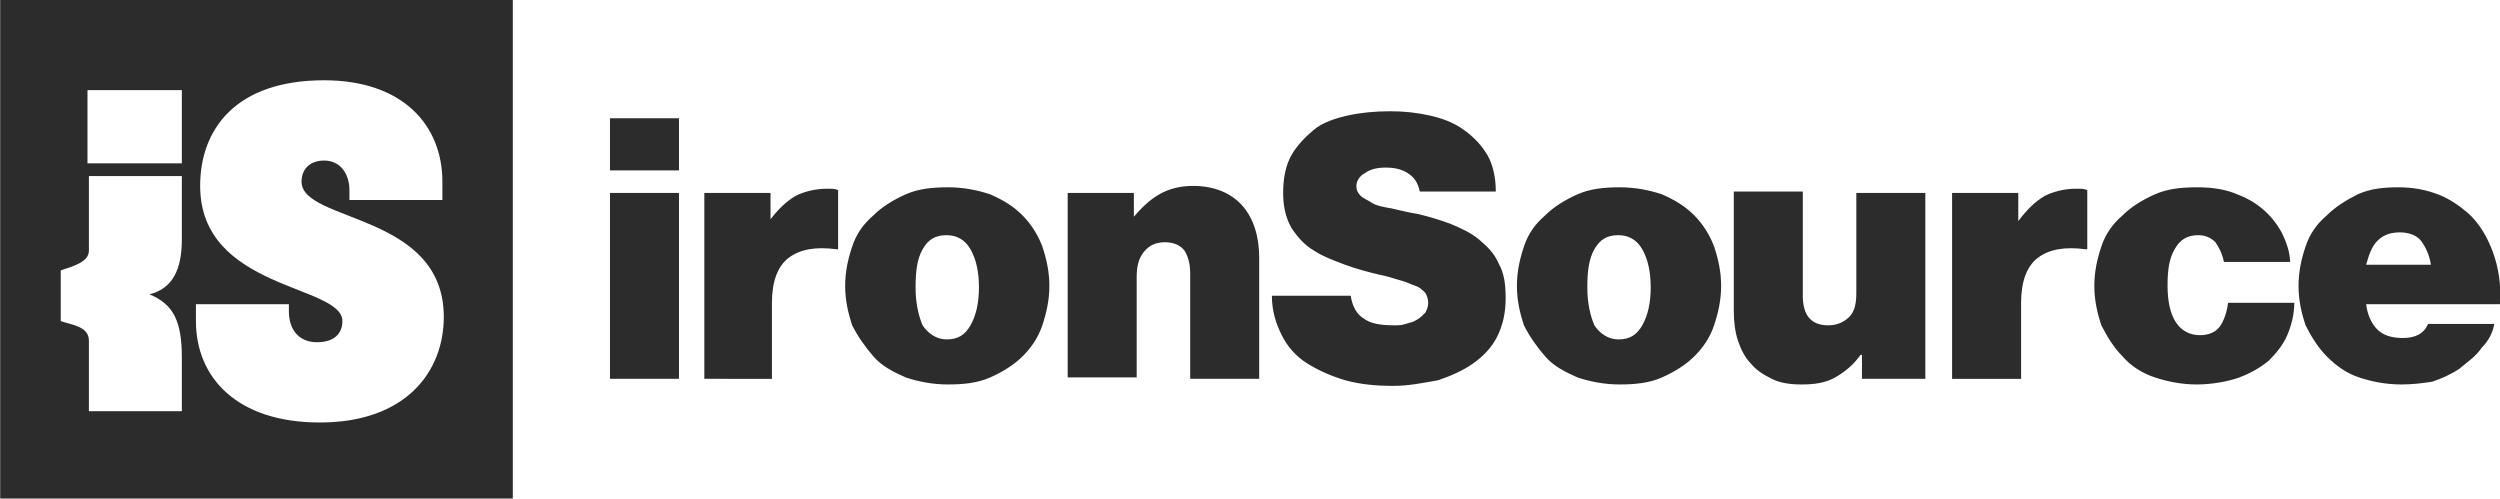
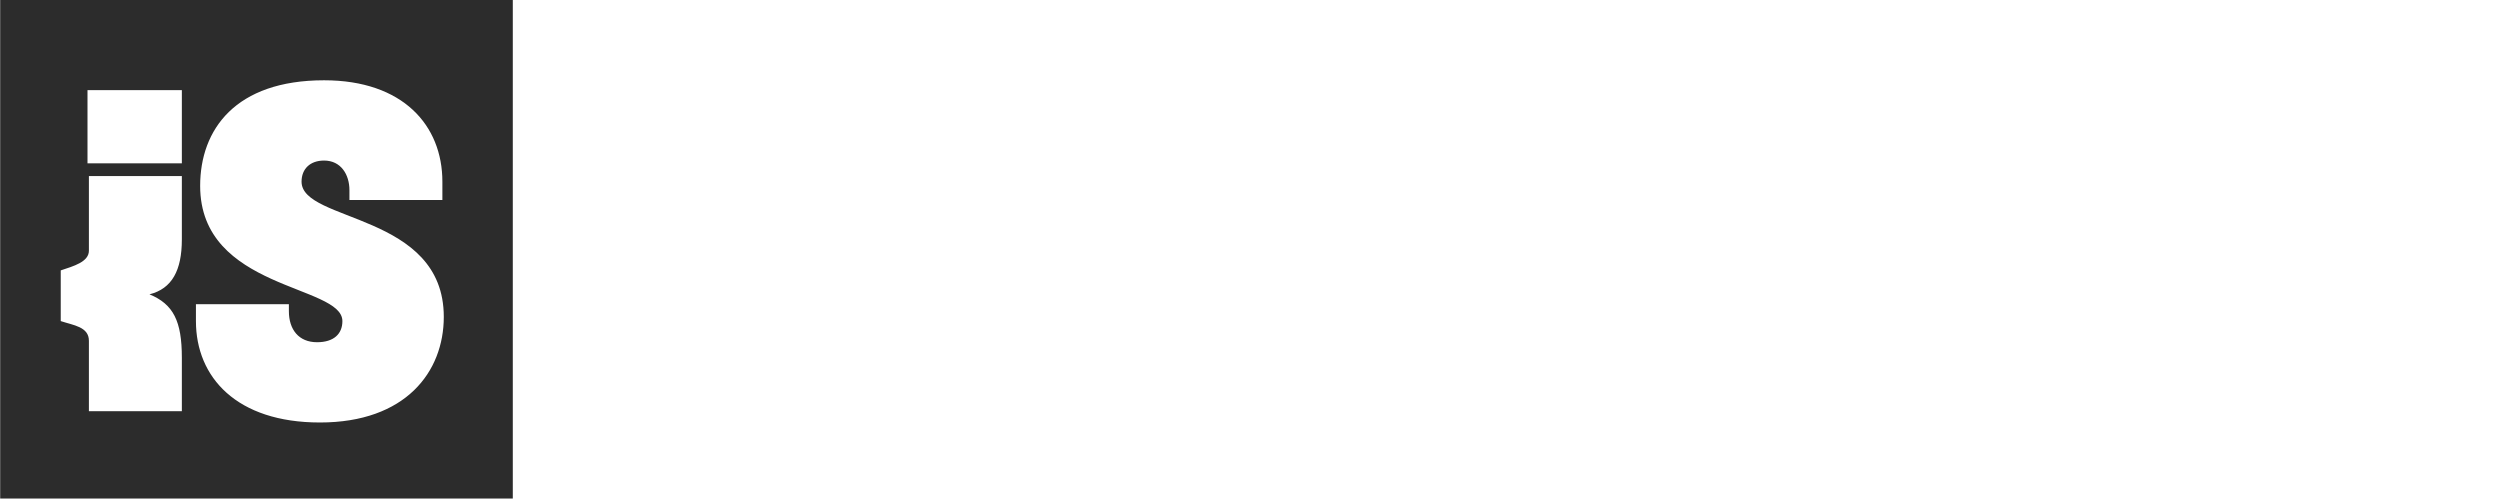
<svg xmlns="http://www.w3.org/2000/svg" t="1733990968508" class="icon" viewBox="0 0 5135 1024" version="1.1" p-id="20062" width="1002.93" height="200">
  <path d="M0.369 0v1024h1052.927V0H0.369z m373.153 491.751c0 63.638-20.249 101.243-66.531 112.814 49.175 20.249 66.531 54.96 66.531 130.169v109.921H182.606v-144.633c0-28.927-31.819-31.819-57.853-40.497v-104.136c26.034-8.678 57.853-17.356 57.853-40.497v-153.311h190.915V491.751z m0-156.203H179.713V185.13h193.808v150.418zM657.001 867.797c-170.667 0-254.554-92.565-254.554-208.271v-34.712h190.915v14.463c0 37.605 20.249 63.638 57.853 63.638 34.712 0 52.068-17.356 52.068-43.39 0-75.209-292.158-63.638-292.158-277.695 0-115.706 72.316-216.949 254.554-216.949 161.989 0 242.983 92.565 242.983 208.271v37.605h-190.915v-20.249c0-31.819-17.356-60.746-52.068-60.746-28.927 0-46.282 17.356-46.282 43.39 0 83.887 292.158 63.638 292.158 277.695 0 112.814-78.102 216.949-254.554 216.949z" fill="#2c2c2c" p-id="20063" />
-   <path d="M1252.888 242.983h141.74v107.028h-141.74V242.983z m0 153.311h141.74v381.831h-141.74V396.294zM1579.758 454.147c17.356-23.141 34.712-40.497 54.96-52.068 17.356-8.678 40.497-14.463 63.638-14.463 11.571 0 17.356 0 23.141 2.893v121.492h-2.893c-43.39-5.785-75.209 0-98.35 17.356-23.141 17.356-34.712 49.175-34.712 92.565v156.203H1446.696V396.294h135.955v57.853zM1947.126 789.695c-31.819 0-60.746-5.785-86.78-14.463-26.034-11.571-49.175-23.141-66.531-43.39s-31.819-40.497-43.39-63.638c-8.678-26.034-14.463-52.068-14.463-80.994 0-28.927 5.785-54.96 14.463-80.994 8.678-26.034 23.141-46.282 43.39-63.638 17.356-17.356 40.497-31.819 66.531-43.39 26.034-11.571 54.96-14.463 86.78-14.463s60.746 5.785 86.78 14.463c26.034 11.571 46.282 23.141 66.531 43.39 17.356 17.356 31.819 40.497 40.497 63.638 8.678 26.034 14.463 52.068 14.463 80.994 0 28.927-5.785 54.96-14.463 80.994-8.678 26.034-23.141 46.282-40.497 63.638-17.356 17.356-40.497 31.819-66.531 43.39s-54.96 14.463-86.78 14.463z m-2.893-92.565c23.141 0 37.605-8.678 49.175-28.927 11.571-20.249 17.356-46.282 17.356-78.102s-5.785-57.853-17.356-78.102c-11.571-20.249-28.927-28.927-49.175-28.927-23.141 0-37.605 8.678-49.175 28.927-11.571 20.249-14.463 46.282-14.463 78.102s5.785 57.853 14.463 78.102c11.571 17.356 28.927 28.927 49.175 28.927zM2326.063 448.362c17.356-20.249 34.712-37.605 54.96-49.175 20.249-11.571 43.39-17.356 69.424-17.356 43.39 0 78.102 14.463 101.243 40.497 23.141 26.034 34.712 63.638 34.712 107.028v248.768h-141.74v-214.056c0-20.249-2.893-34.712-11.571-49.175-8.678-11.571-23.141-17.356-40.497-17.356-17.356 0-31.819 5.785-43.39 20.249-11.571 14.463-14.463 31.819-14.463 52.068v205.379h-141.74V396.294h135.955v52.068zM2861.205 792.588c-34.712 0-66.531-2.893-98.35-11.571-28.927-8.678-54.96-20.249-78.102-34.712-23.141-14.463-40.497-34.712-52.068-57.853-11.571-23.141-20.249-49.175-20.249-80.994h161.989c2.893 20.249 11.571 37.605 26.034 46.282 14.463 11.571 37.605 14.463 63.638 14.463 8.678 0 14.463 0 23.141-2.893 8.678-2.893 14.463-2.893 23.141-8.678 5.785-2.893 11.571-8.678 17.356-14.463 2.893-5.785 5.785-11.571 5.785-20.249s-2.893-14.463-5.785-20.249c-5.785-5.785-11.571-11.571-20.249-14.463-8.678-2.893-20.249-8.678-31.819-11.571-11.571-2.893-26.034-8.678-43.39-11.571-23.141-5.785-46.282-11.571-69.424-20.249-23.141-8.678-46.282-17.356-63.638-28.927-20.249-11.571-34.712-28.927-46.282-46.282-11.571-20.249-17.356-43.39-17.356-72.316 0-31.819 5.785-57.853 17.356-78.102 11.571-20.249 28.927-37.605 46.282-52.068s43.39-23.141 69.424-28.927 54.96-8.678 86.78-8.678c28.927 0 54.96 2.893 80.994 8.678s49.175 14.463 69.424 28.927 34.712 28.927 49.175 52.068c11.571 20.249 17.356 46.282 17.356 75.209h-156.203c-2.893-14.463-8.678-26.034-20.249-34.712-11.571-8.678-26.034-14.463-49.175-14.463-17.356 0-31.819 2.893-43.39 11.571-11.571 5.785-17.356 17.356-17.356 26.034 0 8.678 2.893 14.463 8.678 20.249s14.463 8.678 23.141 14.463 23.141 8.678 40.497 11.571c14.463 2.893 34.712 8.678 54.96 11.571 23.141 5.785 43.39 11.571 66.531 20.249 20.249 8.678 40.497 17.356 57.853 31.819 17.356 14.463 31.819 28.927 40.497 49.175 11.571 20.249 14.463 43.39 14.463 72.316s-5.785 54.96-17.356 78.102c-11.571 23.141-28.927 40.497-49.175 54.96s-46.282 26.034-72.316 34.712c-31.819 5.785-60.746 11.571-92.565 11.571zM3326.922 789.695c-31.819 0-60.746-5.785-86.78-14.463-26.034-11.571-49.175-23.141-66.531-43.39s-31.819-40.497-43.39-63.638c-8.678-26.034-14.463-52.068-14.463-80.994 0-28.927 5.785-54.96 14.463-80.994 8.678-26.034 23.141-46.282 43.39-63.638 17.356-17.356 40.497-31.819 66.531-43.39 26.034-11.571 54.96-14.463 86.78-14.463s60.746 5.785 86.78 14.463c26.034 11.571 46.282 23.141 66.531 43.39 17.356 17.356 31.819 40.497 40.497 63.638 8.678 26.034 14.463 52.068 14.463 80.994 0 28.927-5.785 54.96-14.463 80.994-8.678 26.034-23.141 46.282-40.497 63.638-17.356 17.356-40.497 31.819-66.531 43.39s-54.96 14.463-86.78 14.463z m-2.893-92.565c23.141 0 37.605-8.678 49.175-28.927 11.571-20.249 17.356-46.282 17.356-78.102s-5.785-57.853-17.356-78.102c-11.571-20.249-28.927-28.927-49.175-28.927-23.141 0-37.605 8.678-49.175 28.927-11.571 20.249-14.463 46.282-14.463 78.102s5.785 57.853 14.463 78.102c11.571 17.356 28.927 28.927 49.175 28.927zM3824.459 778.124v-49.175h-2.893c-14.463 20.249-31.819 34.712-52.068 46.282-20.249 11.571-43.39 14.463-69.424 14.463-23.141 0-43.39-2.893-60.746-11.571-17.356-8.678-31.819-17.356-43.39-31.819-11.571-11.571-20.249-28.927-26.034-46.282-5.785-17.356-8.678-37.605-8.678-60.746v-245.876h141.74V607.458c0 40.497 17.356 60.746 52.068 60.746 17.356 0 31.819-5.785 43.39-17.356 11.571-11.571 14.463-28.927 14.463-49.175v-205.379h141.74v381.831h-130.169zM4145.544 454.147c17.356-23.141 34.712-40.497 54.96-52.068 17.356-8.678 40.497-14.463 63.638-14.463 11.571 0 17.356 0 23.141 2.893v121.492h-2.893c-43.39-5.785-75.209 0-98.35 17.356-23.141 17.356-34.712 49.175-34.712 92.565v156.203h-141.74V396.294h135.955v57.853zM4512.911 789.695c-31.819 0-60.746-5.785-86.78-14.463s-49.175-23.141-66.531-43.39c-17.356-17.356-31.819-40.497-43.39-63.638-8.678-26.034-14.463-52.068-14.463-80.994 0-28.927 5.785-54.96 14.463-80.994 8.678-26.034 23.141-46.282 43.39-63.638 17.356-17.356 40.497-31.819 66.531-43.39 26.034-11.571 54.96-14.463 86.78-14.463 26.034 0 52.068 2.893 75.209 11.571 23.141 8.678 40.497 17.356 57.853 31.819 17.356 14.463 28.927 28.927 40.497 49.175 8.678 17.356 17.356 40.497 17.356 60.746h-135.955c-2.893-17.356-11.571-31.819-17.356-40.497-8.678-8.678-20.249-14.463-34.712-14.463-23.141 0-37.605 8.678-49.175 28.927s-14.463 43.39-14.463 75.209 5.785 57.853 17.356 75.209c11.571 17.356 28.927 26.034 49.175 26.034 17.356 0 31.819-5.785 40.497-17.356 8.678-11.571 14.463-28.927 17.356-49.175h135.955c0 23.141-5.785 46.282-14.463 66.531-8.678 20.249-23.141 37.605-37.605 52.068-17.356 14.463-37.605 26.034-60.746 34.712s-57.853 14.463-86.78 14.463zM4932.346 789.695c-31.819 0-60.746-5.785-86.78-14.463-26.034-8.678-46.282-23.141-66.531-43.39-17.356-17.356-31.819-40.497-43.39-63.638-8.678-26.034-14.463-52.068-14.463-80.994 0-28.927 5.785-54.96 14.463-80.994 8.678-26.034 23.141-46.282 43.39-63.638 17.356-17.356 40.497-31.819 63.638-43.39 26.034-11.571 52.068-14.463 83.887-14.463s57.853 5.785 80.994 14.463 43.39 23.141 60.746 37.605c23.141 20.249 40.497 49.175 52.068 80.994 11.571 31.819 17.356 66.531 14.463 107.028H4860.03c2.893 23.141 11.571 40.497 23.141 52.068 11.571 11.571 28.927 17.356 52.068 17.356 26.034 0 43.39-8.678 52.068-28.927h135.955c-2.893 17.356-11.571 34.712-26.034 49.175-11.571 17.356-28.927 28.927-46.282 43.39-17.356 11.571-37.605 20.249-54.96 26.034-17.356 2.893-40.497 5.785-63.638 5.785z m-2.893-312.407c-20.249 0-34.712 5.785-46.282 17.356-11.571 11.571-17.356 28.927-23.141 49.175h133.062c-2.893-20.249-11.571-37.605-20.249-49.175s-26.034-17.356-43.39-17.356z" fill="#2c2c2c" p-id="20064" />
</svg>